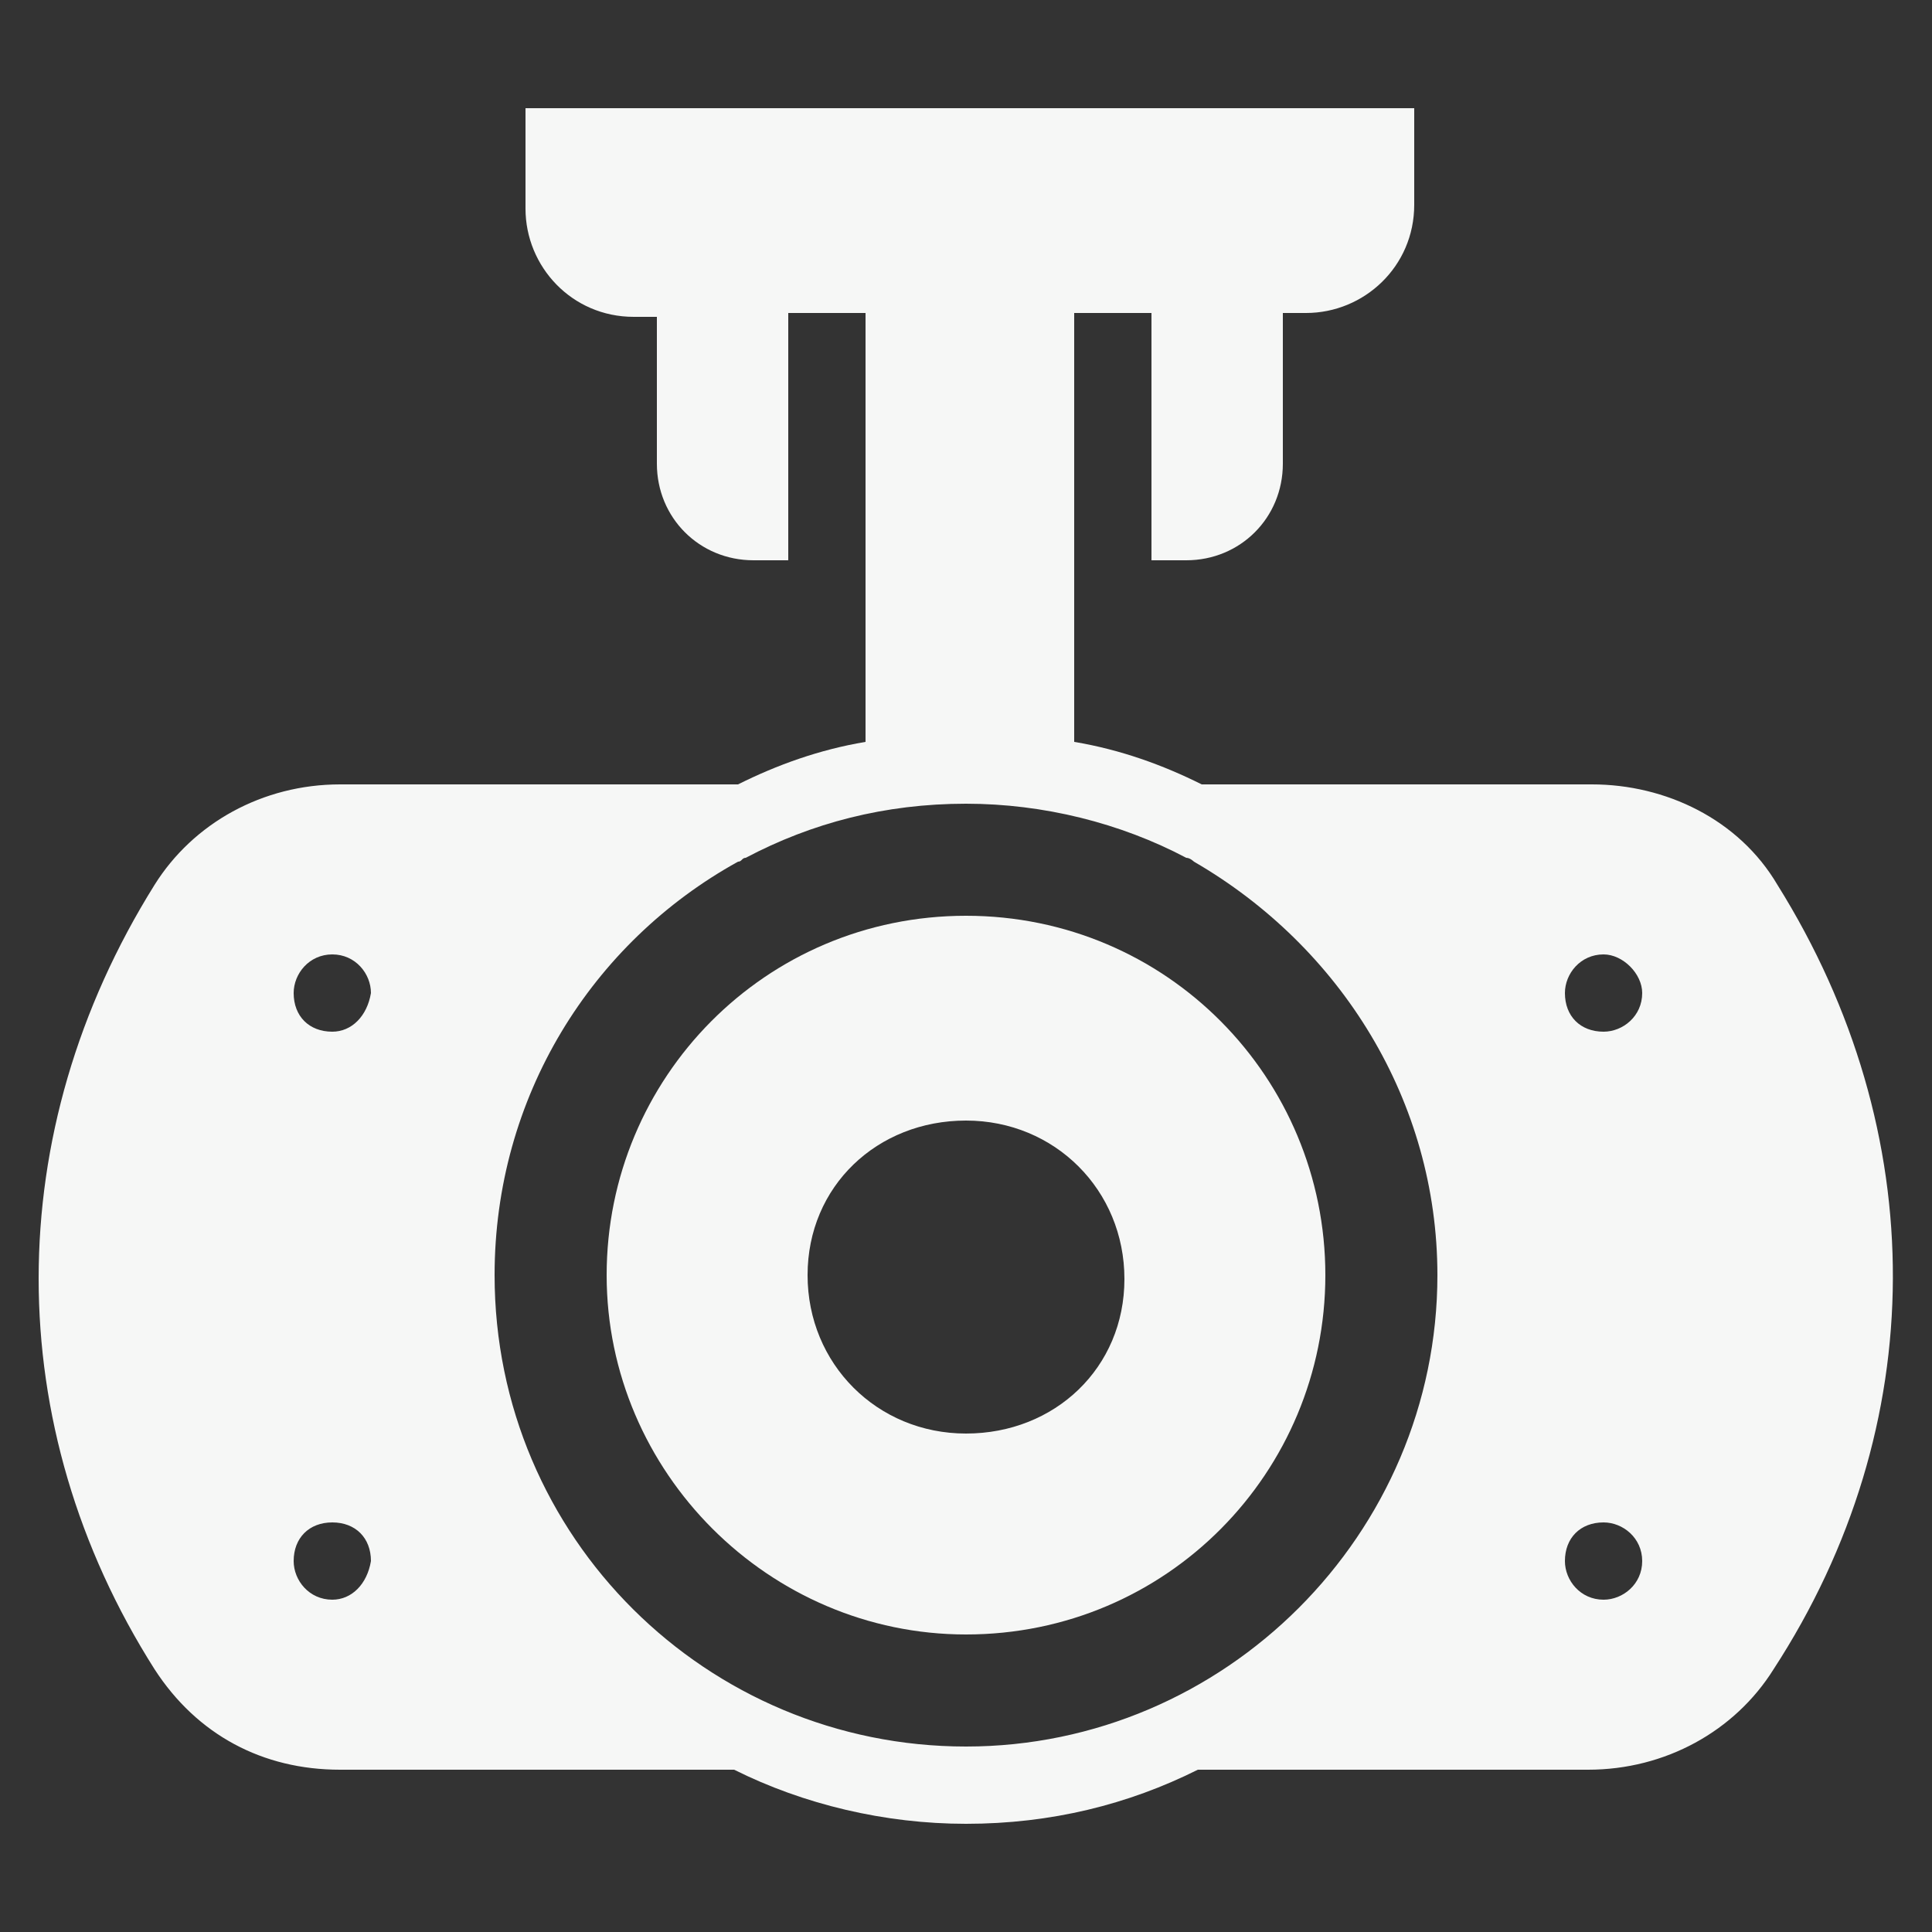
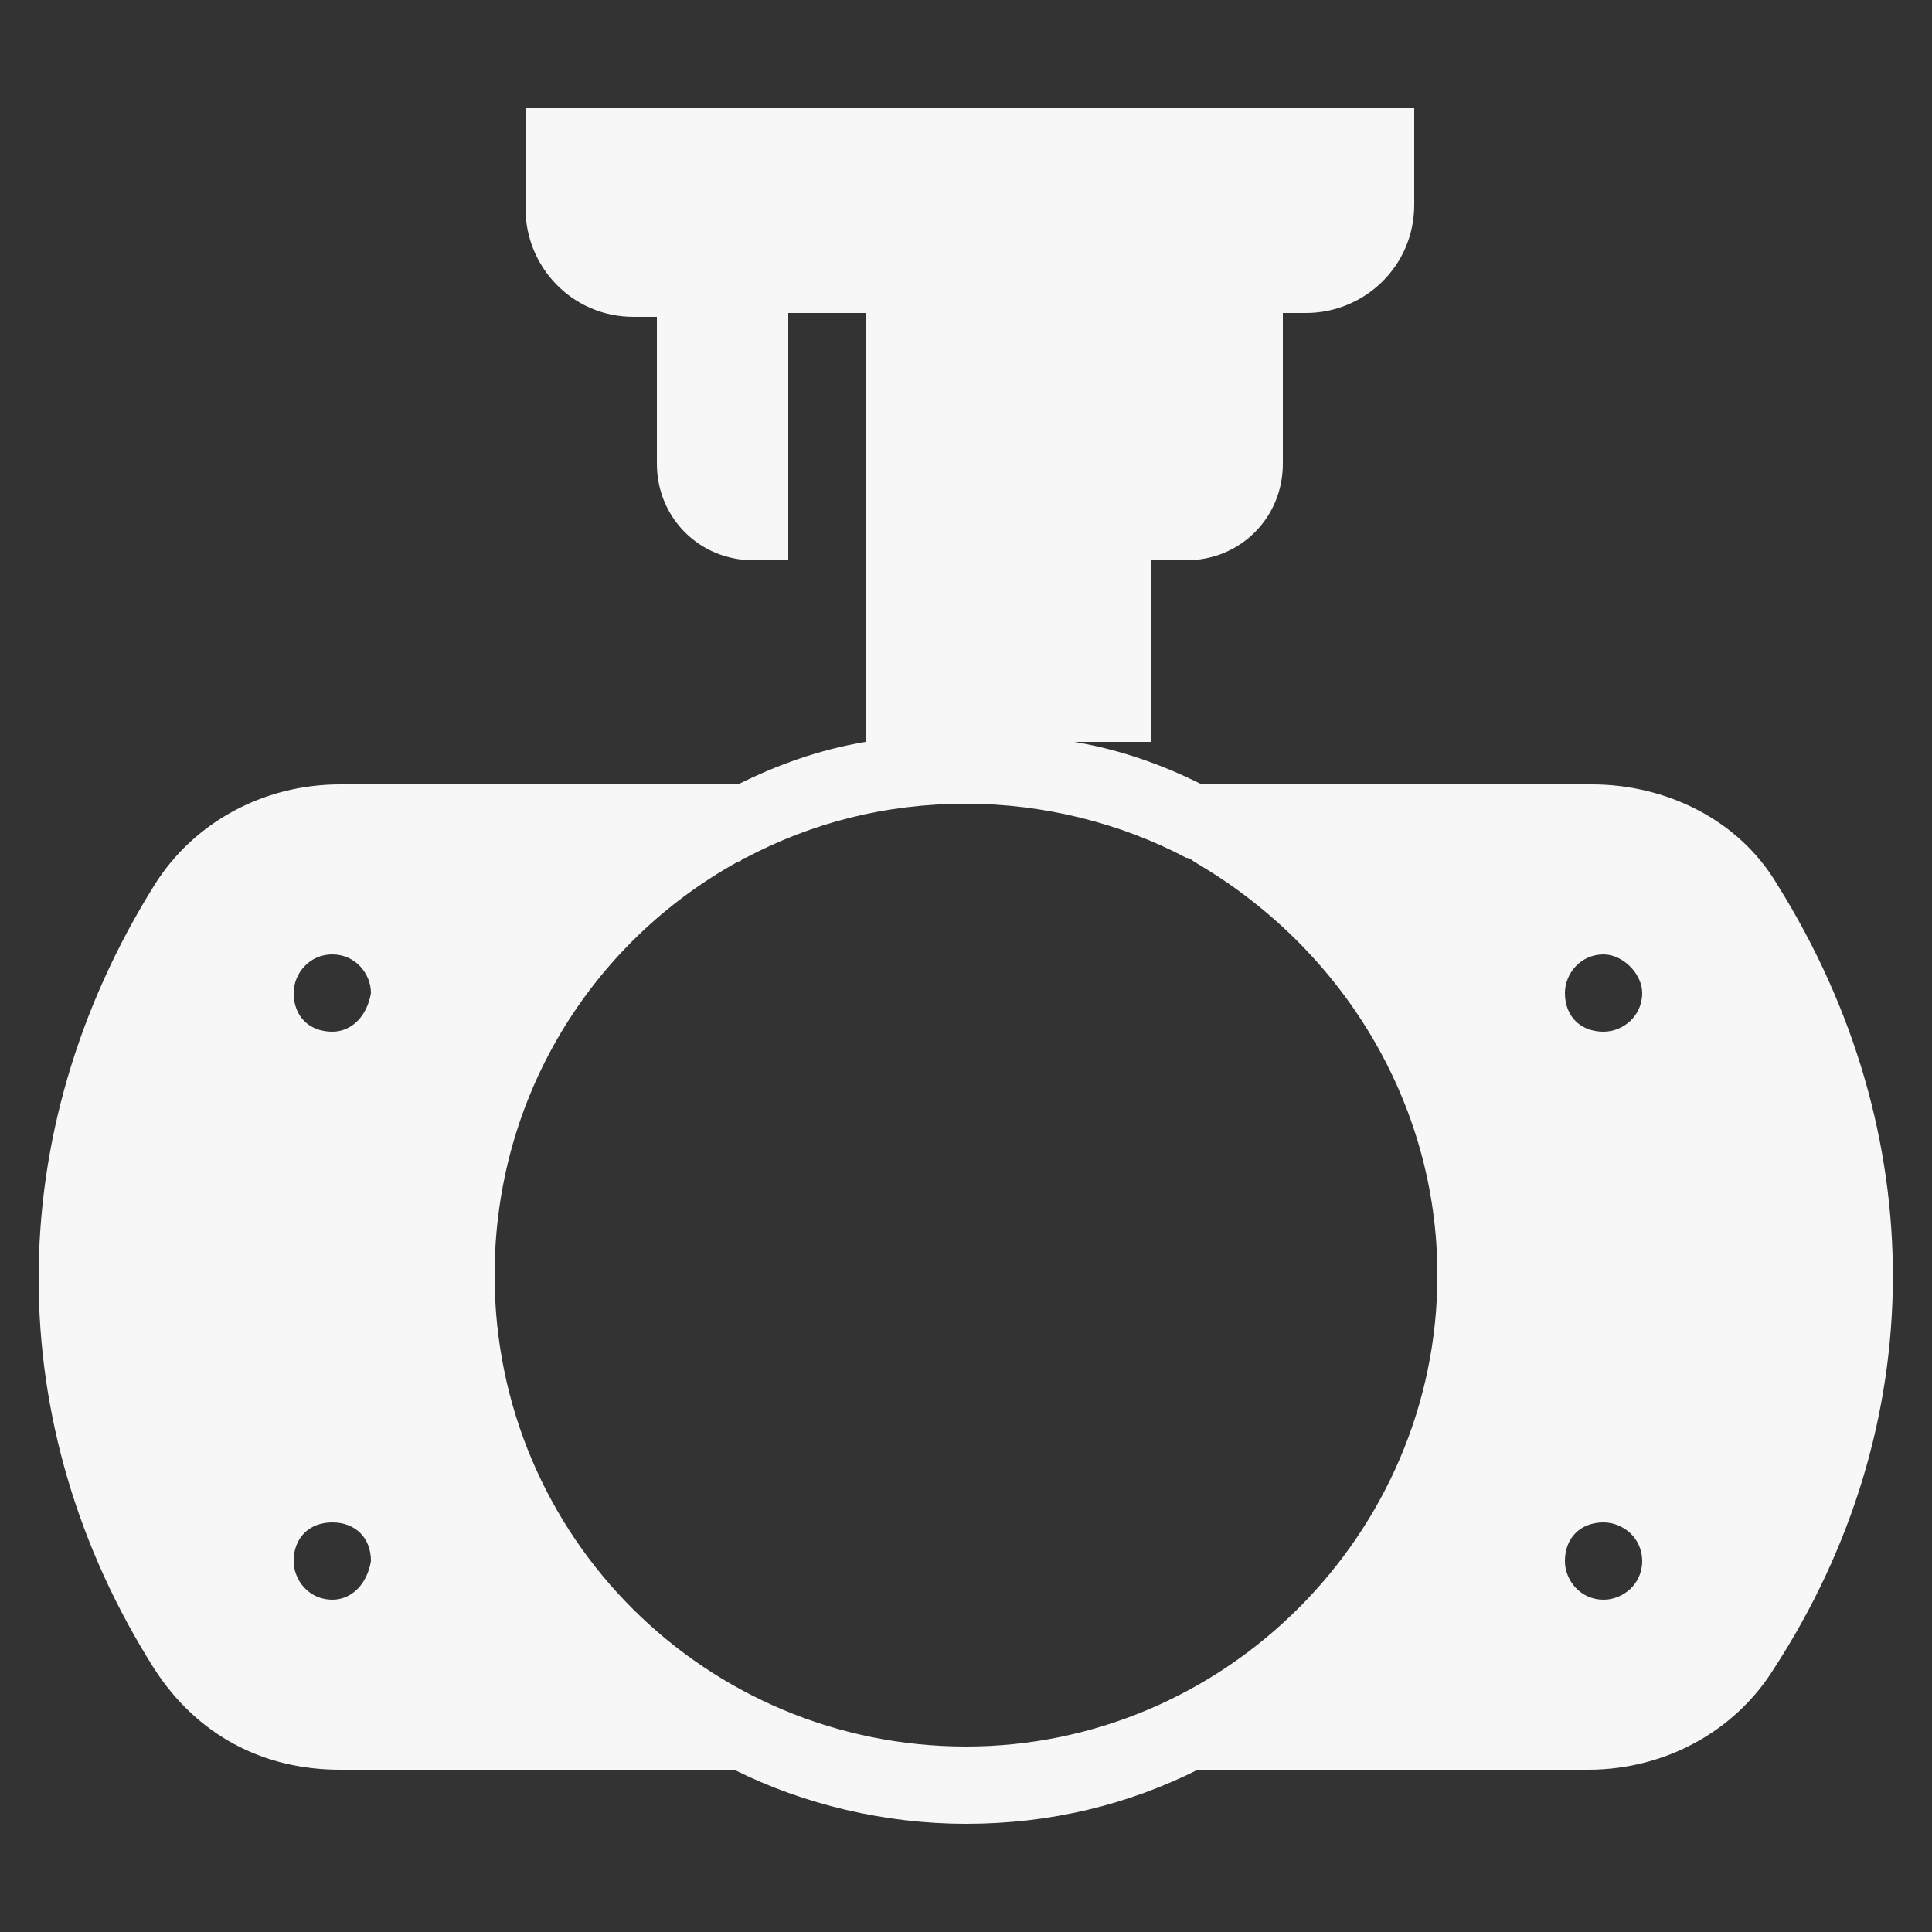
<svg xmlns="http://www.w3.org/2000/svg" width="28" height="28" viewBox="0 0 28 28" fill="none">
  <rect x="0" y="0" width="28" height="28" fill="#333333" stroke="none" />
-   <path d="M14 13.272C11.088 13.272 8.792 15.624 8.792 18.48C8.792 21.336 11.144 23.688 14 23.688C16.912 23.688 19.208 21.336 19.208 18.48C19.208 15.624 16.912 13.272 14 13.272ZM14 20.776C12.712 20.776 11.704 19.768 11.704 18.48C11.704 17.192 12.712 16.24 14 16.24C15.288 16.24 16.296 17.248 16.296 18.536C16.296 19.824 15.288 20.776 14 20.776Z" fill="#F6F7F6" />
-   <path d="M25.76 12.824C25.2 11.872 24.136 11.368 23.072 11.368H17.416C16.856 11.088 16.24 10.864 15.568 10.752V4.536H16.688V8.12H17.192C17.976 8.12 18.592 7.504 18.592 6.72V4.536H18.928C19.768 4.536 20.496 3.864 20.496 2.968V1.568H7.616V3.024C7.616 3.864 8.288 4.592 9.184 4.592H9.52V6.72C9.52 7.504 10.136 8.12 10.92 8.12H11.424V4.536H12.544V10.752C11.872 10.864 11.256 11.088 10.696 11.368H4.928C3.808 11.368 2.8 11.928 2.24 12.824C-0 16.408 -0 20.664 2.24 24.192C2.856 25.144 3.808 25.648 4.928 25.648H10.64C11.648 26.152 12.824 26.432 14 26.432C15.232 26.432 16.352 26.152 17.36 25.648H23.016C24.136 25.648 25.144 25.088 25.704 24.192C28 20.664 28 16.408 25.76 12.824ZM4.816 23.184C4.48 23.184 4.256 22.904 4.256 22.624C4.256 22.288 4.48 22.064 4.816 22.064C5.152 22.064 5.376 22.288 5.376 22.624C5.32 22.96 5.096 23.184 4.816 23.184ZM4.816 14.952C4.48 14.952 4.256 14.728 4.256 14.392C4.256 14.112 4.48 13.832 4.816 13.832C5.152 13.832 5.376 14.112 5.376 14.392C5.32 14.728 5.096 14.952 4.816 14.952ZM14 25.312C10.248 25.312 7.168 22.288 7.168 18.48C7.168 15.904 8.568 13.664 10.696 12.488C10.752 12.488 10.752 12.432 10.808 12.432C11.76 11.928 12.824 11.648 14 11.648C15.12 11.648 16.24 11.928 17.192 12.432C17.248 12.432 17.304 12.488 17.304 12.488C19.432 13.72 20.832 15.96 20.832 18.48C20.832 22.232 17.752 25.312 14 25.312ZM23.24 23.184C22.904 23.184 22.68 22.904 22.68 22.624C22.68 22.288 22.904 22.064 23.24 22.064C23.52 22.064 23.8 22.288 23.8 22.624C23.8 22.96 23.52 23.184 23.24 23.184ZM23.24 14.952C22.904 14.952 22.68 14.728 22.68 14.392C22.68 14.112 22.904 13.832 23.24 13.832C23.52 13.832 23.8 14.112 23.8 14.392C23.8 14.728 23.52 14.952 23.24 14.952Z" fill="#F6F7F6" />
+   <path d="M25.76 12.824C25.2 11.872 24.136 11.368 23.072 11.368H17.416C16.856 11.088 16.24 10.864 15.568 10.752H16.688V8.12H17.192C17.976 8.12 18.592 7.504 18.592 6.72V4.536H18.928C19.768 4.536 20.496 3.864 20.496 2.968V1.568H7.616V3.024C7.616 3.864 8.288 4.592 9.184 4.592H9.52V6.72C9.52 7.504 10.136 8.12 10.92 8.12H11.424V4.536H12.544V10.752C11.872 10.864 11.256 11.088 10.696 11.368H4.928C3.808 11.368 2.8 11.928 2.24 12.824C-0 16.408 -0 20.664 2.24 24.192C2.856 25.144 3.808 25.648 4.928 25.648H10.64C11.648 26.152 12.824 26.432 14 26.432C15.232 26.432 16.352 26.152 17.36 25.648H23.016C24.136 25.648 25.144 25.088 25.704 24.192C28 20.664 28 16.408 25.76 12.824ZM4.816 23.184C4.48 23.184 4.256 22.904 4.256 22.624C4.256 22.288 4.48 22.064 4.816 22.064C5.152 22.064 5.376 22.288 5.376 22.624C5.32 22.96 5.096 23.184 4.816 23.184ZM4.816 14.952C4.48 14.952 4.256 14.728 4.256 14.392C4.256 14.112 4.48 13.832 4.816 13.832C5.152 13.832 5.376 14.112 5.376 14.392C5.32 14.728 5.096 14.952 4.816 14.952ZM14 25.312C10.248 25.312 7.168 22.288 7.168 18.48C7.168 15.904 8.568 13.664 10.696 12.488C10.752 12.488 10.752 12.432 10.808 12.432C11.76 11.928 12.824 11.648 14 11.648C15.12 11.648 16.24 11.928 17.192 12.432C17.248 12.432 17.304 12.488 17.304 12.488C19.432 13.72 20.832 15.96 20.832 18.48C20.832 22.232 17.752 25.312 14 25.312ZM23.24 23.184C22.904 23.184 22.68 22.904 22.68 22.624C22.68 22.288 22.904 22.064 23.24 22.064C23.52 22.064 23.8 22.288 23.8 22.624C23.8 22.96 23.52 23.184 23.24 23.184ZM23.24 14.952C22.904 14.952 22.68 14.728 22.68 14.392C22.68 14.112 22.904 13.832 23.24 13.832C23.52 13.832 23.8 14.112 23.8 14.392C23.8 14.728 23.52 14.952 23.24 14.952Z" fill="#F6F7F6" />
</svg>